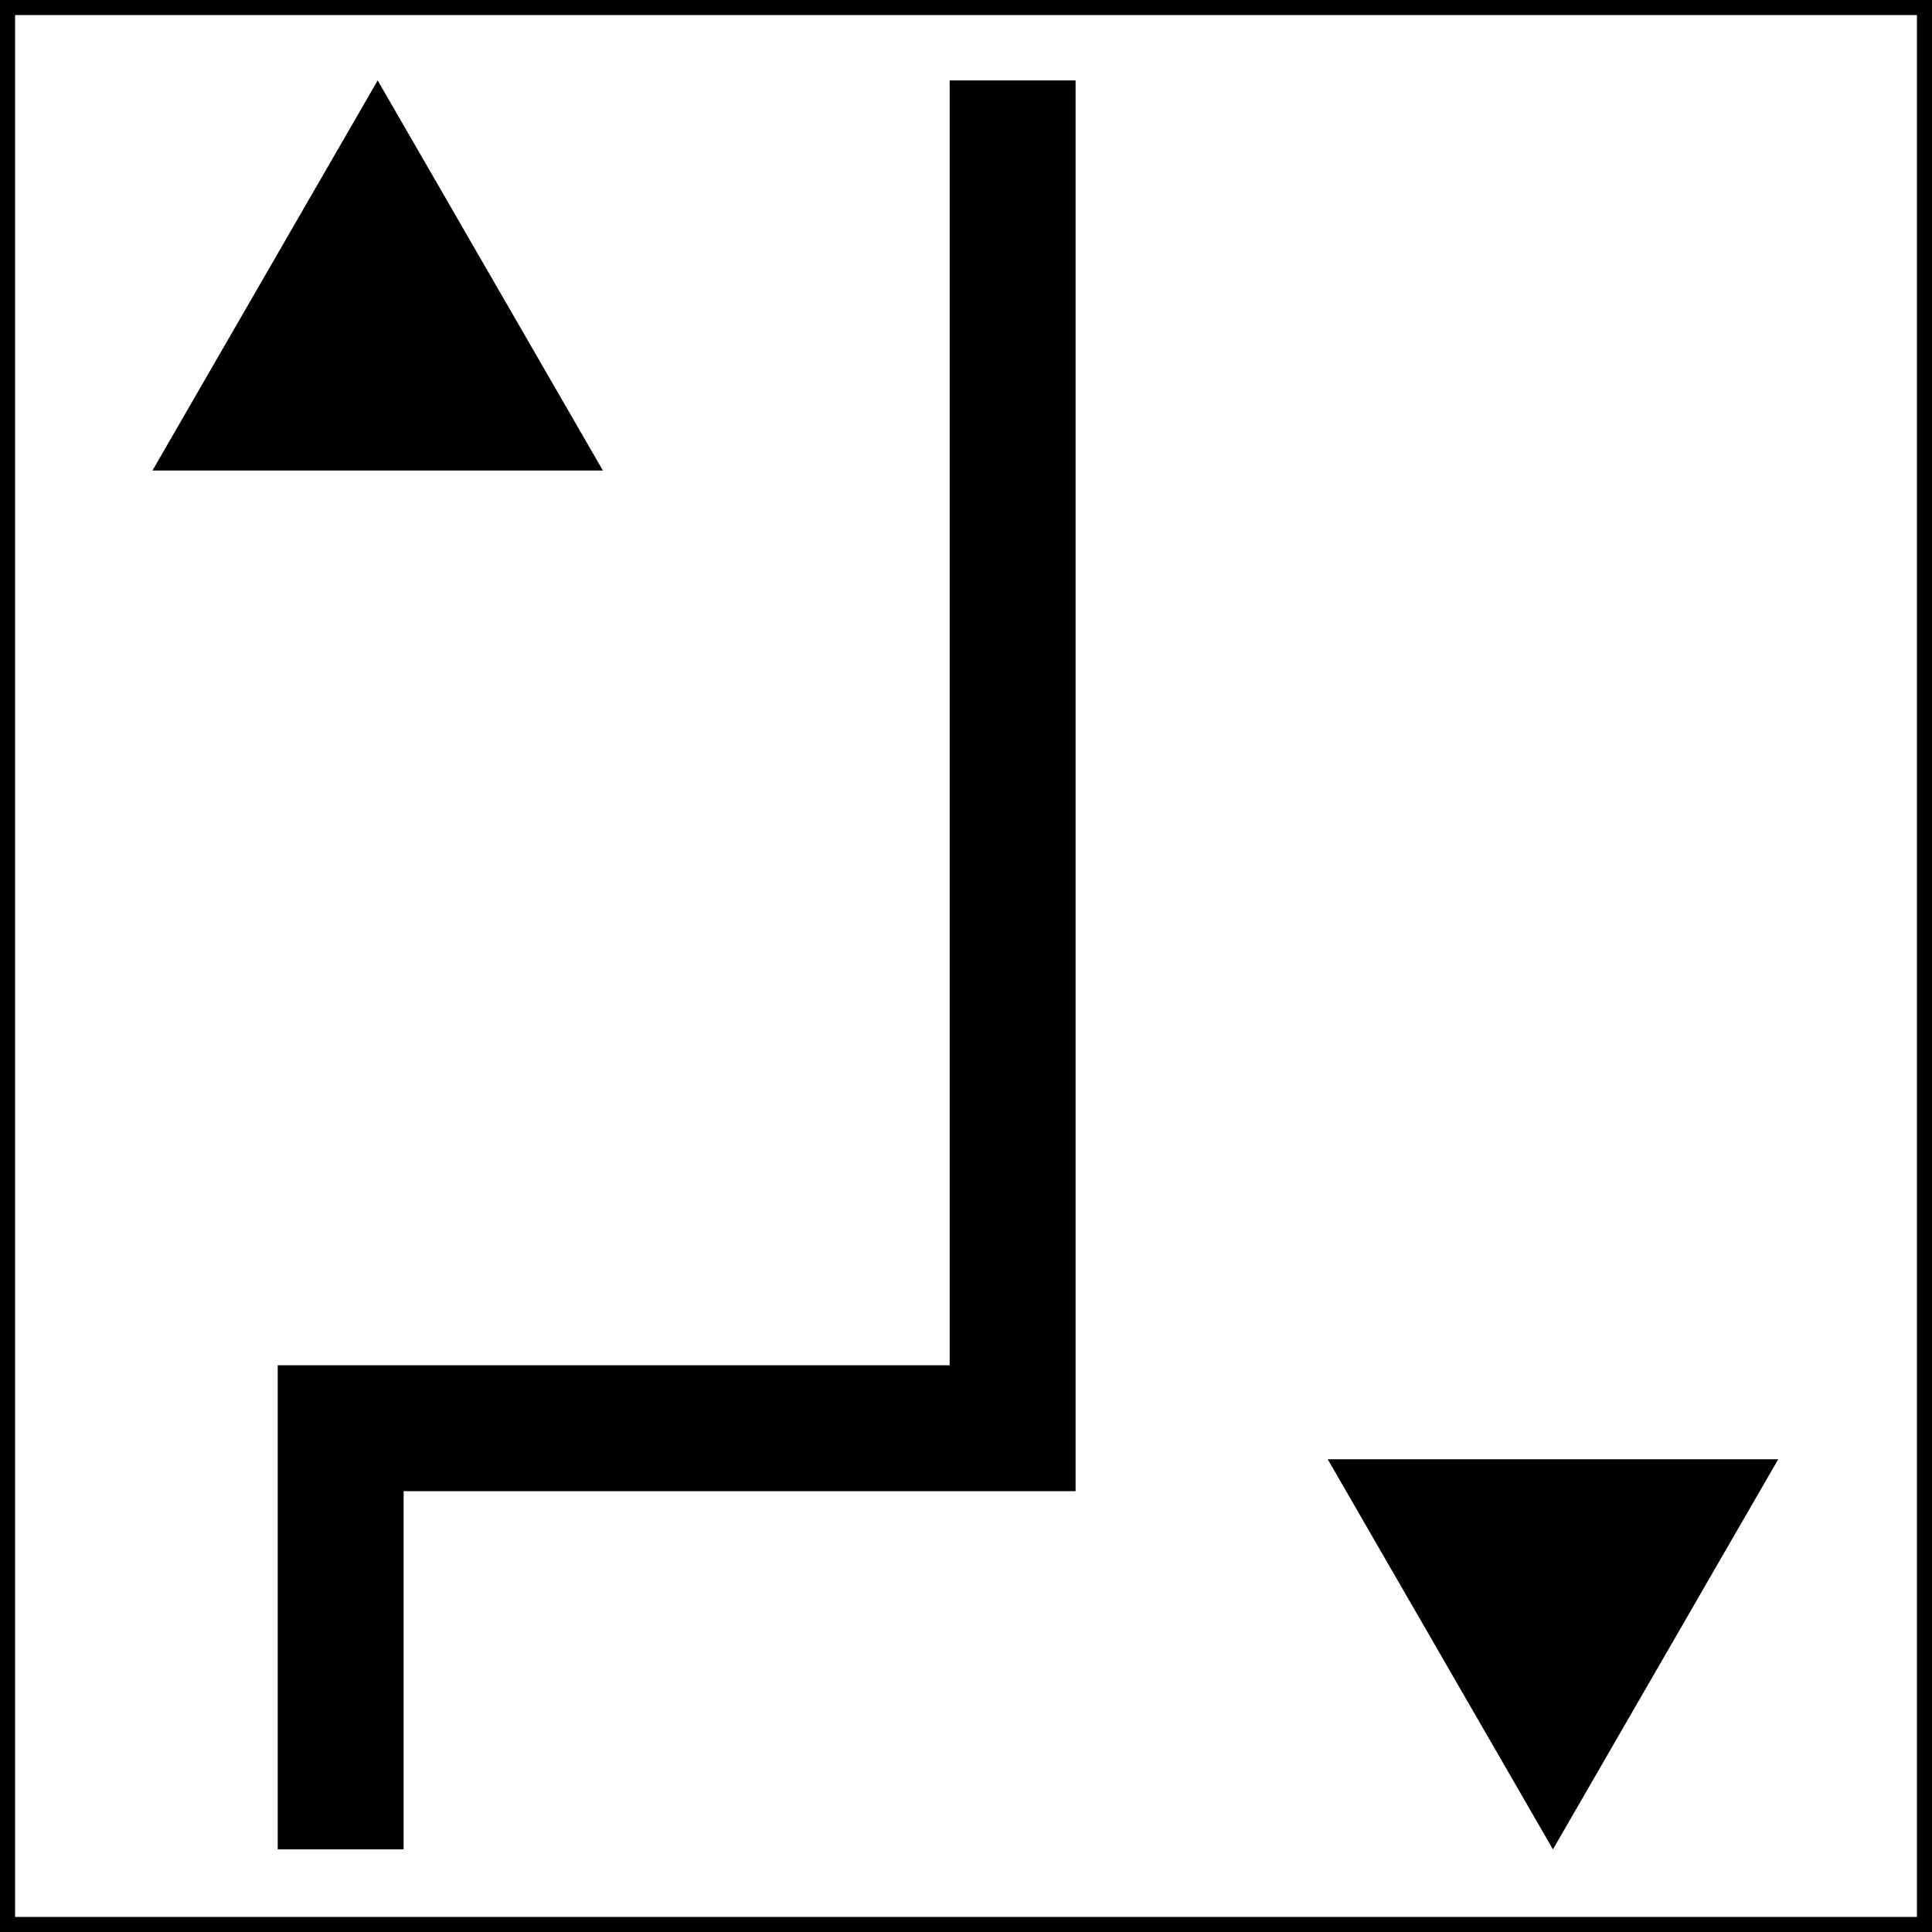
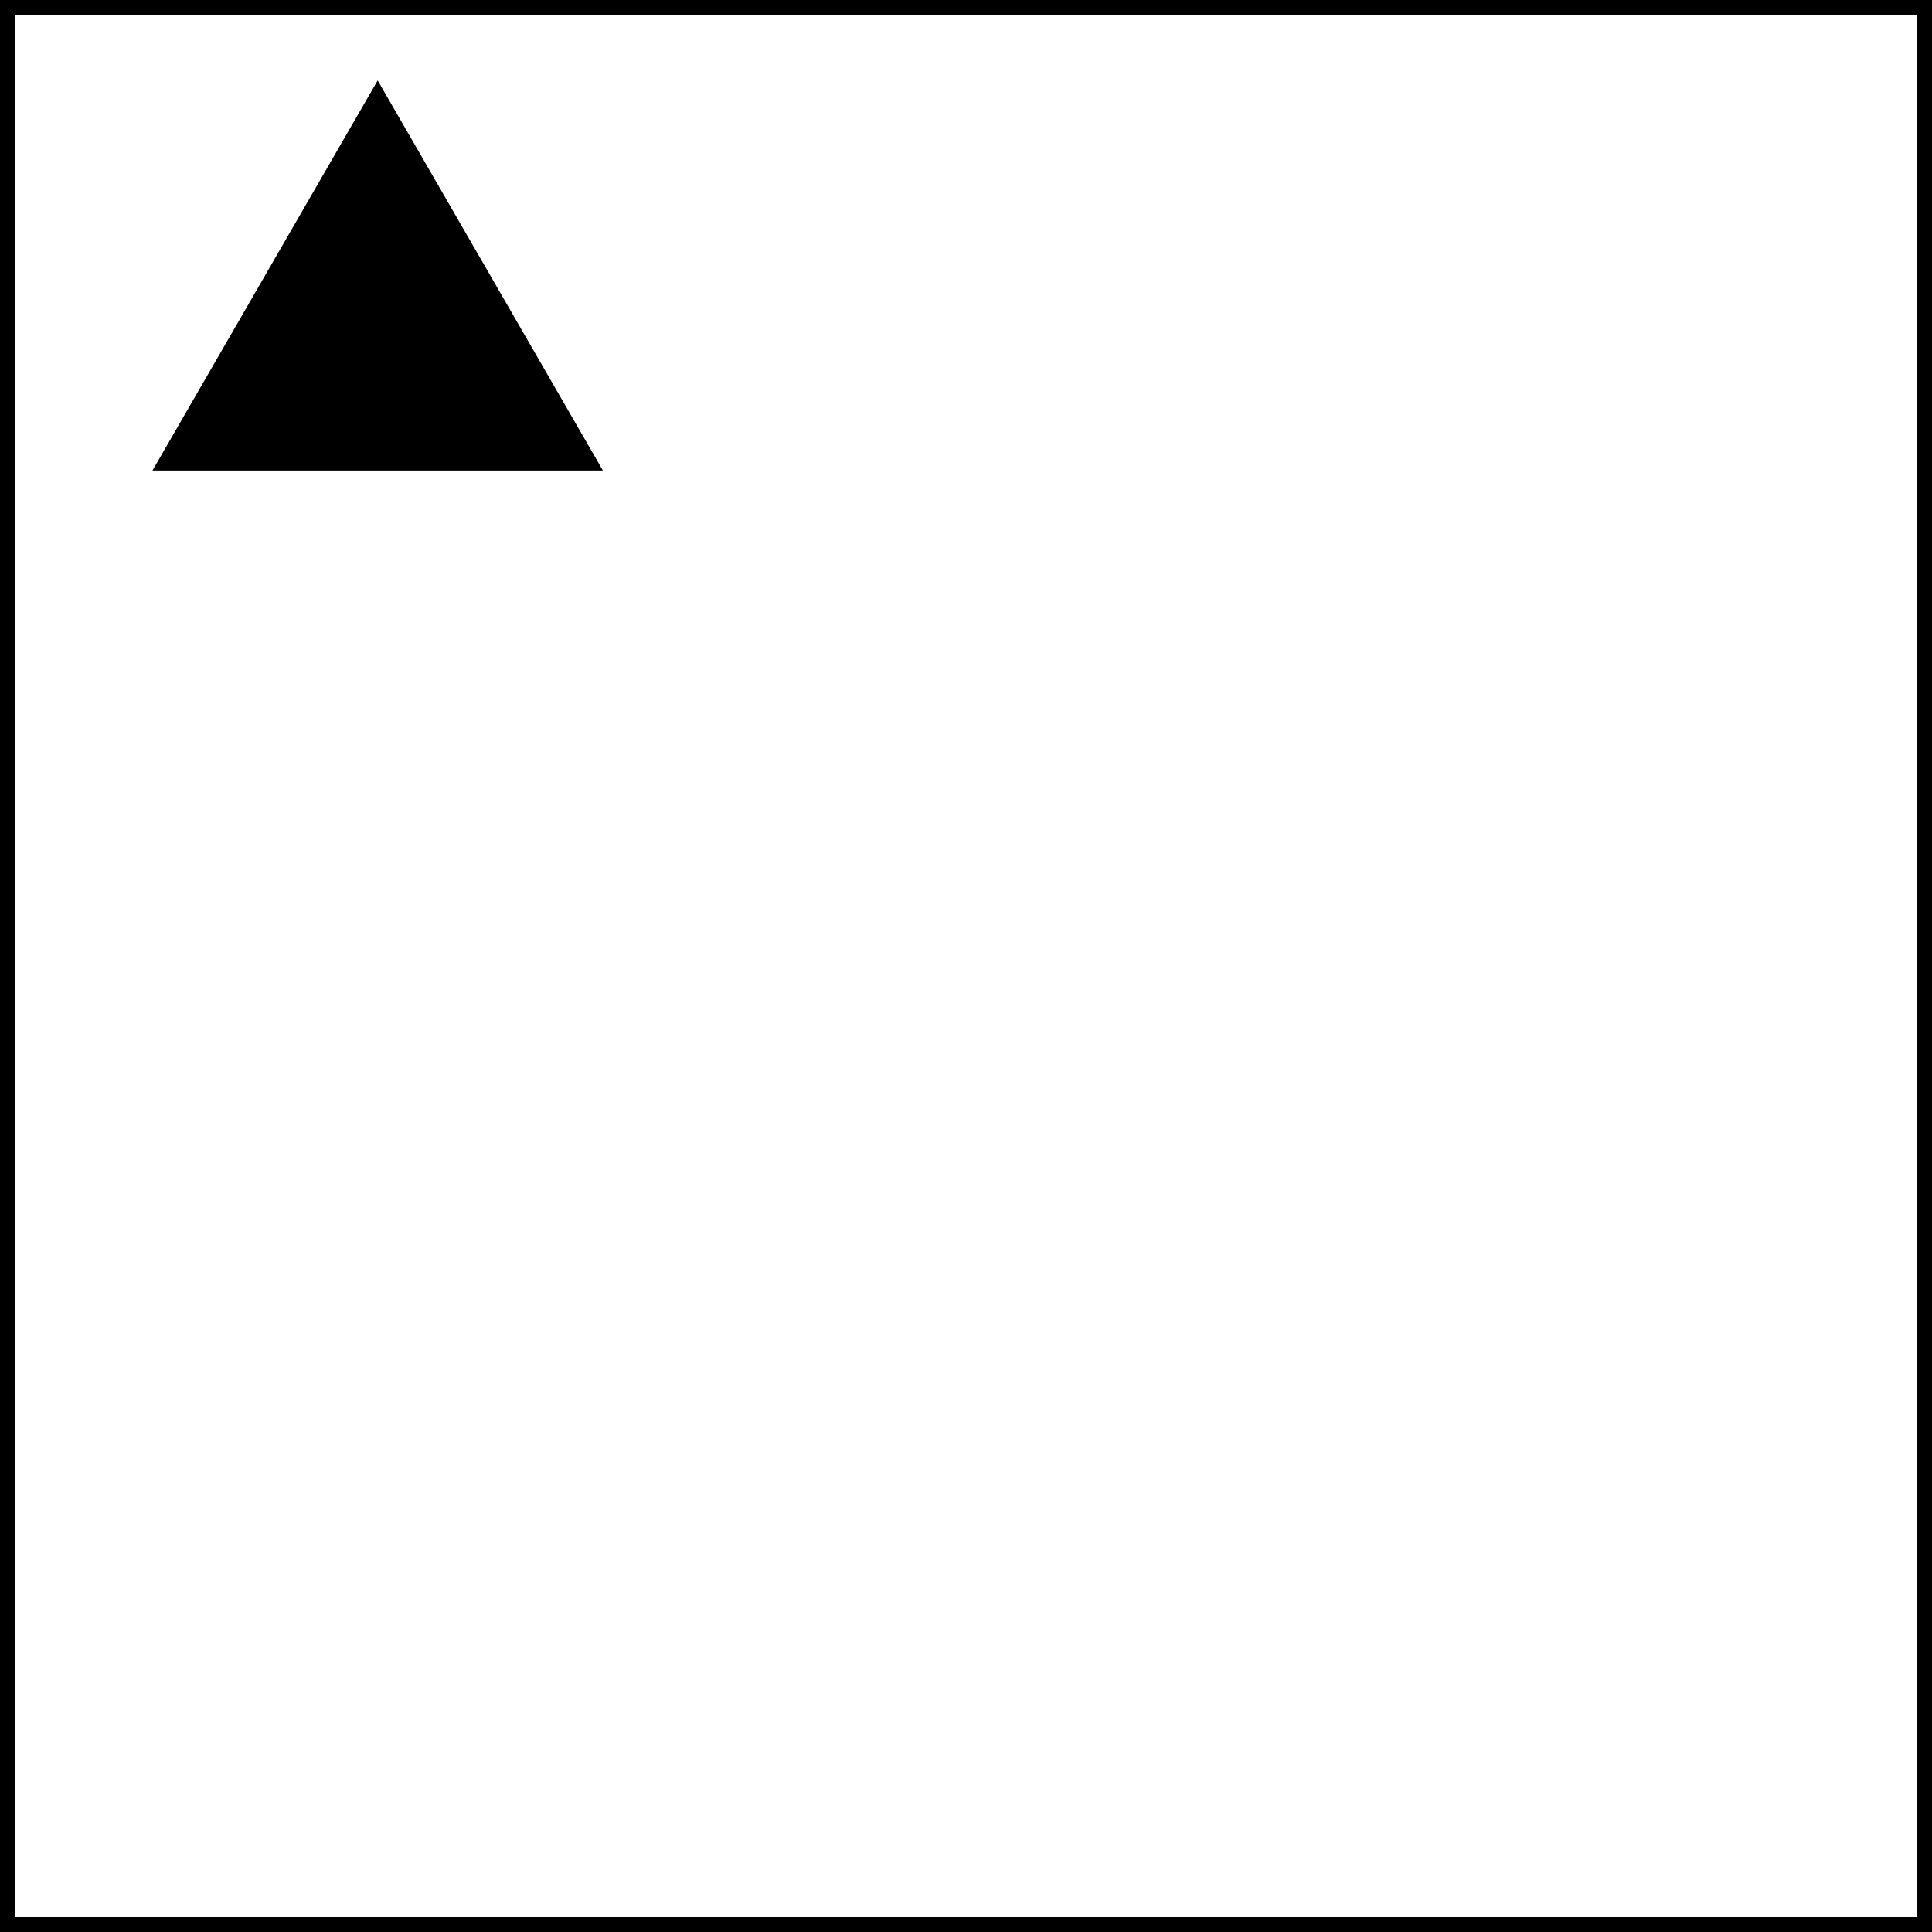
<svg xmlns="http://www.w3.org/2000/svg" width="35" height="35" viewBox="0 0 35 35" fill="none">
  <path d="M34.727 0.273V34.727H0.273V0.273H34.727ZM35 0H0V35H35V0Z" fill="black" />
-   <path fill-rule="evenodd" clip-rule="evenodd" d="M17.204 24.733V1.457H19.485V27.014H7.312V33.503H5.031V24.733H17.204Z" fill="black" />
  <path d="M2.762 8.524L6.842 1.457L10.922 8.524H2.762Z" fill="black" />
-   <path d="M32.214 26.436L28.133 33.503L24.053 26.436H32.214Z" fill="black" />
</svg>